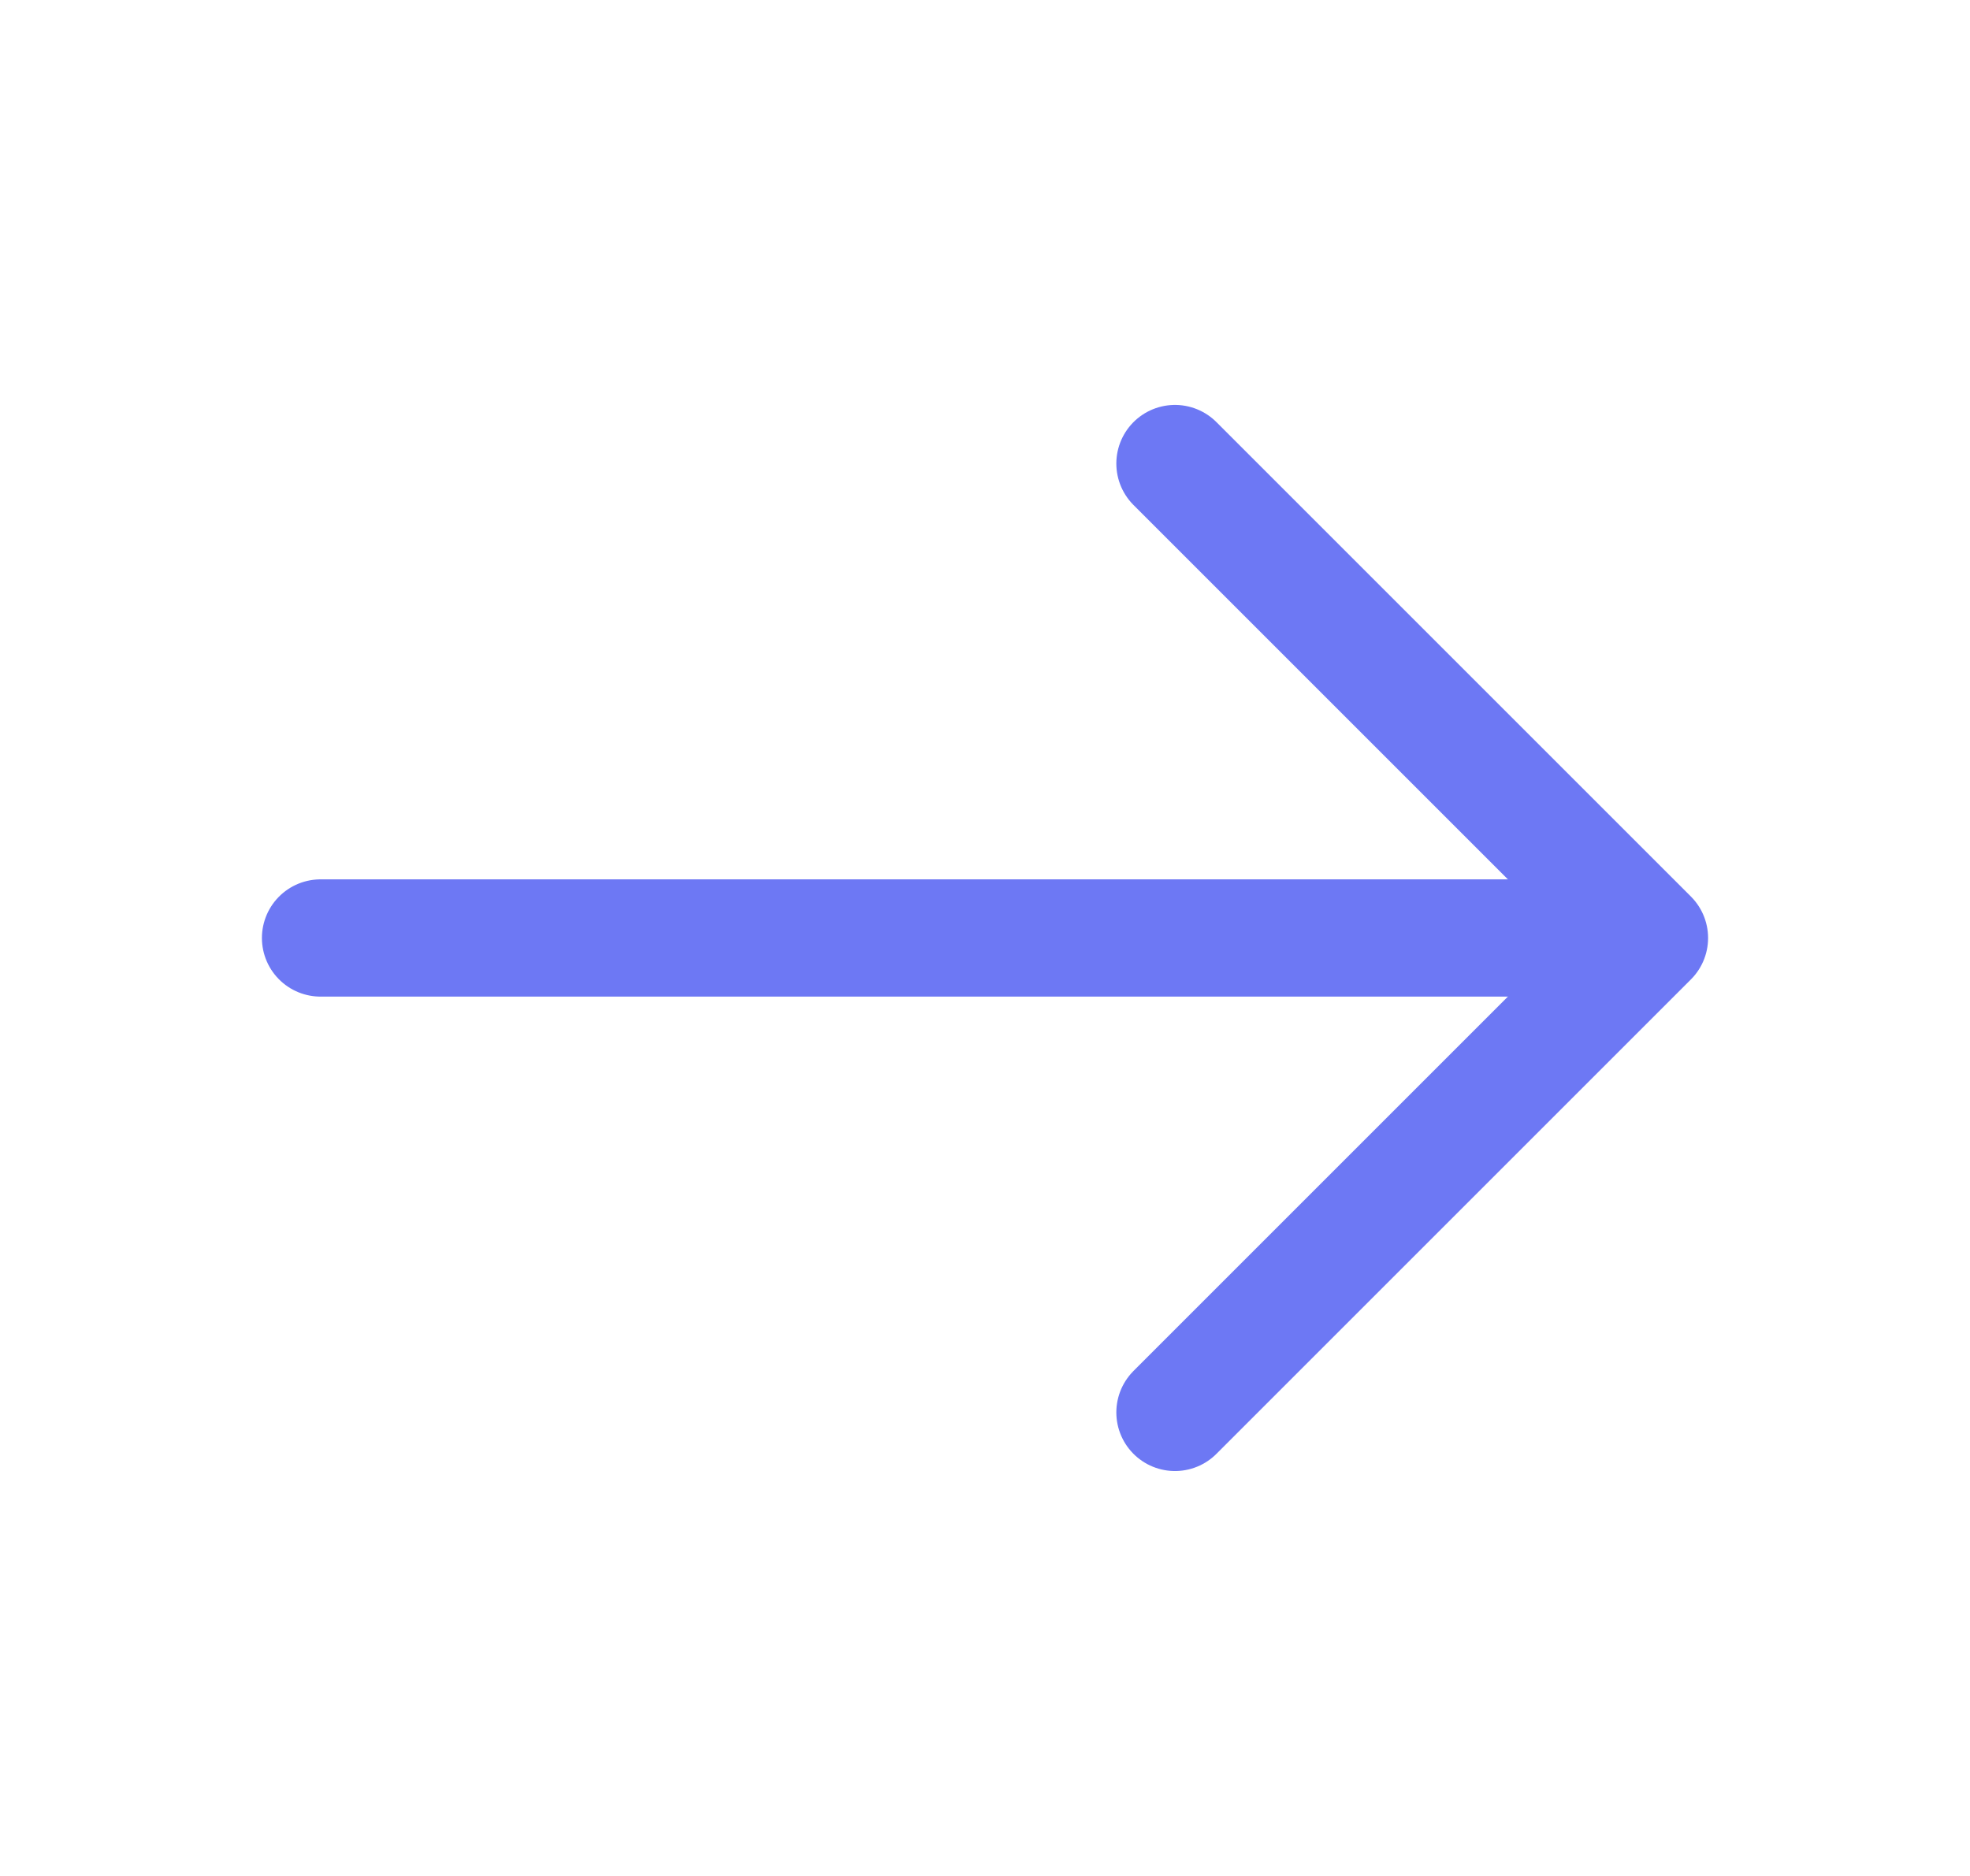
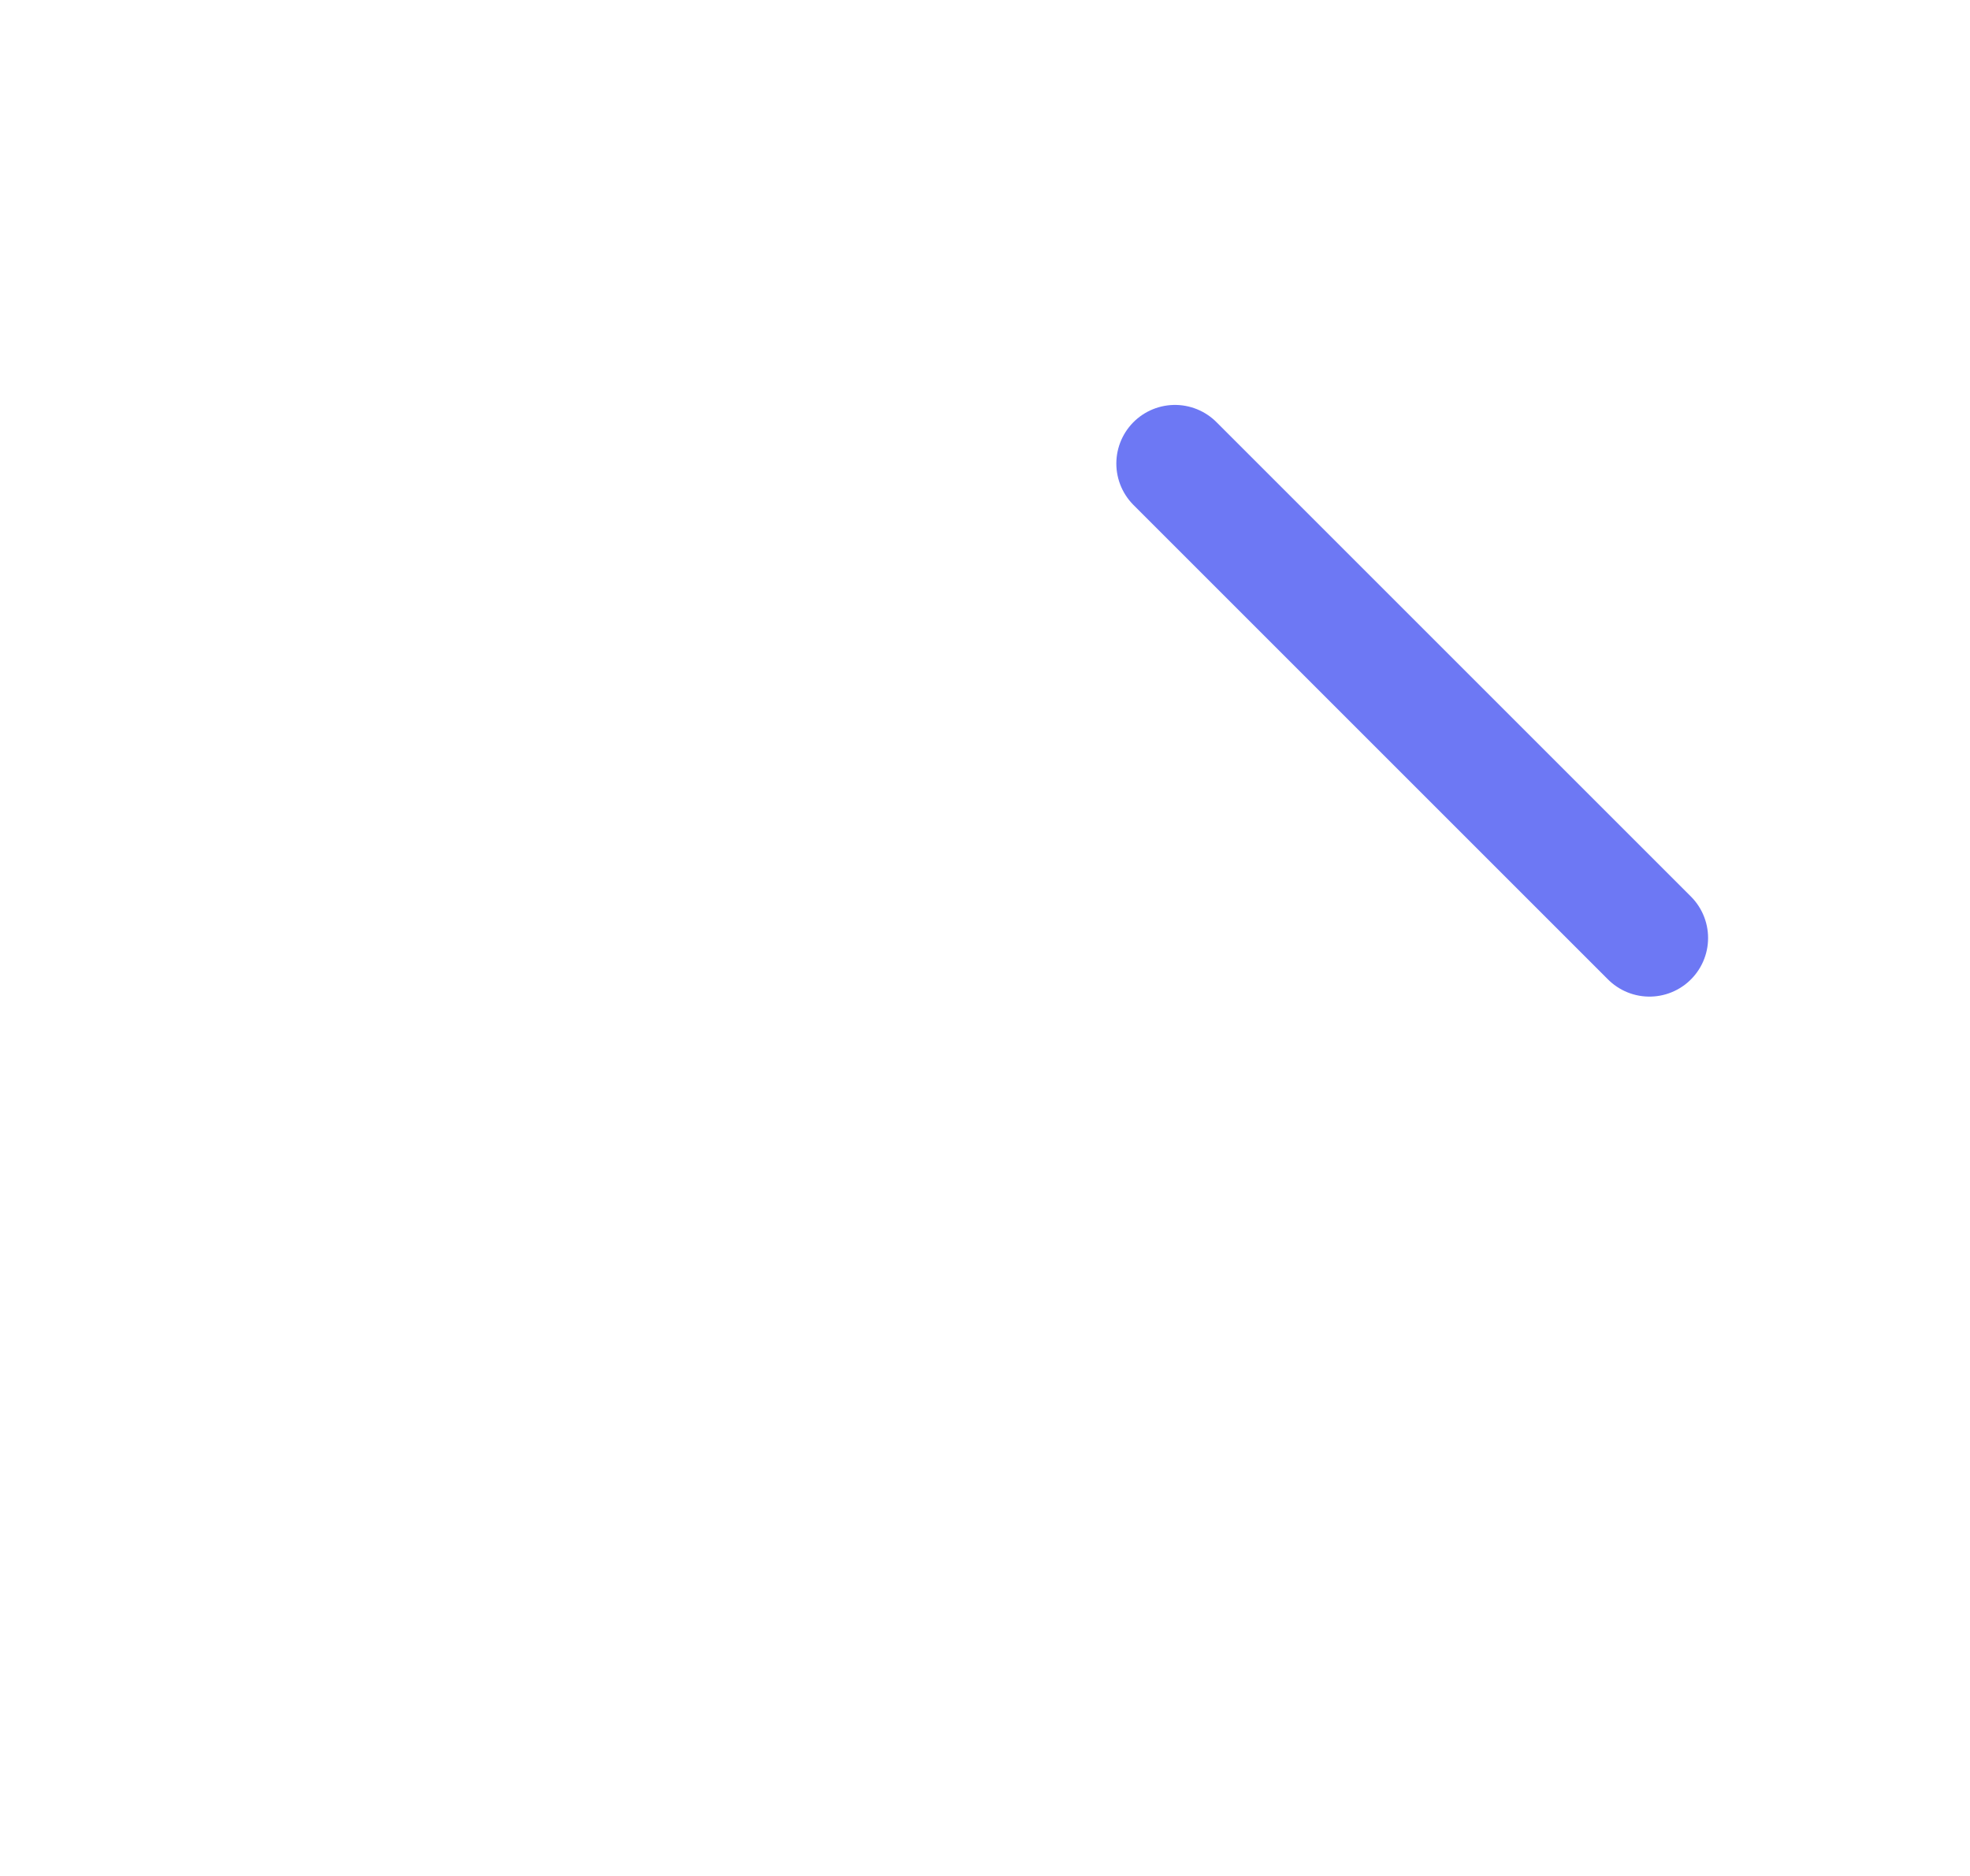
<svg xmlns="http://www.w3.org/2000/svg" width="21" height="20" viewBox="0 0 21 20" fill="none">
-   <path d="M12.525 4.942L17.583 10L12.525 15.058" stroke="#6D78F4" stroke-width="1.25" stroke-miterlimit="10" stroke-linecap="round" stroke-linejoin="round" />
-   <path d="M3.417 10H17.442" stroke="#6D78F4" stroke-width="1.25" stroke-miterlimit="10" stroke-linecap="round" stroke-linejoin="round" />
+   <path d="M12.525 4.942L17.583 10" stroke="#6D78F4" stroke-width="1.25" stroke-miterlimit="10" stroke-linecap="round" stroke-linejoin="round" />
</svg>